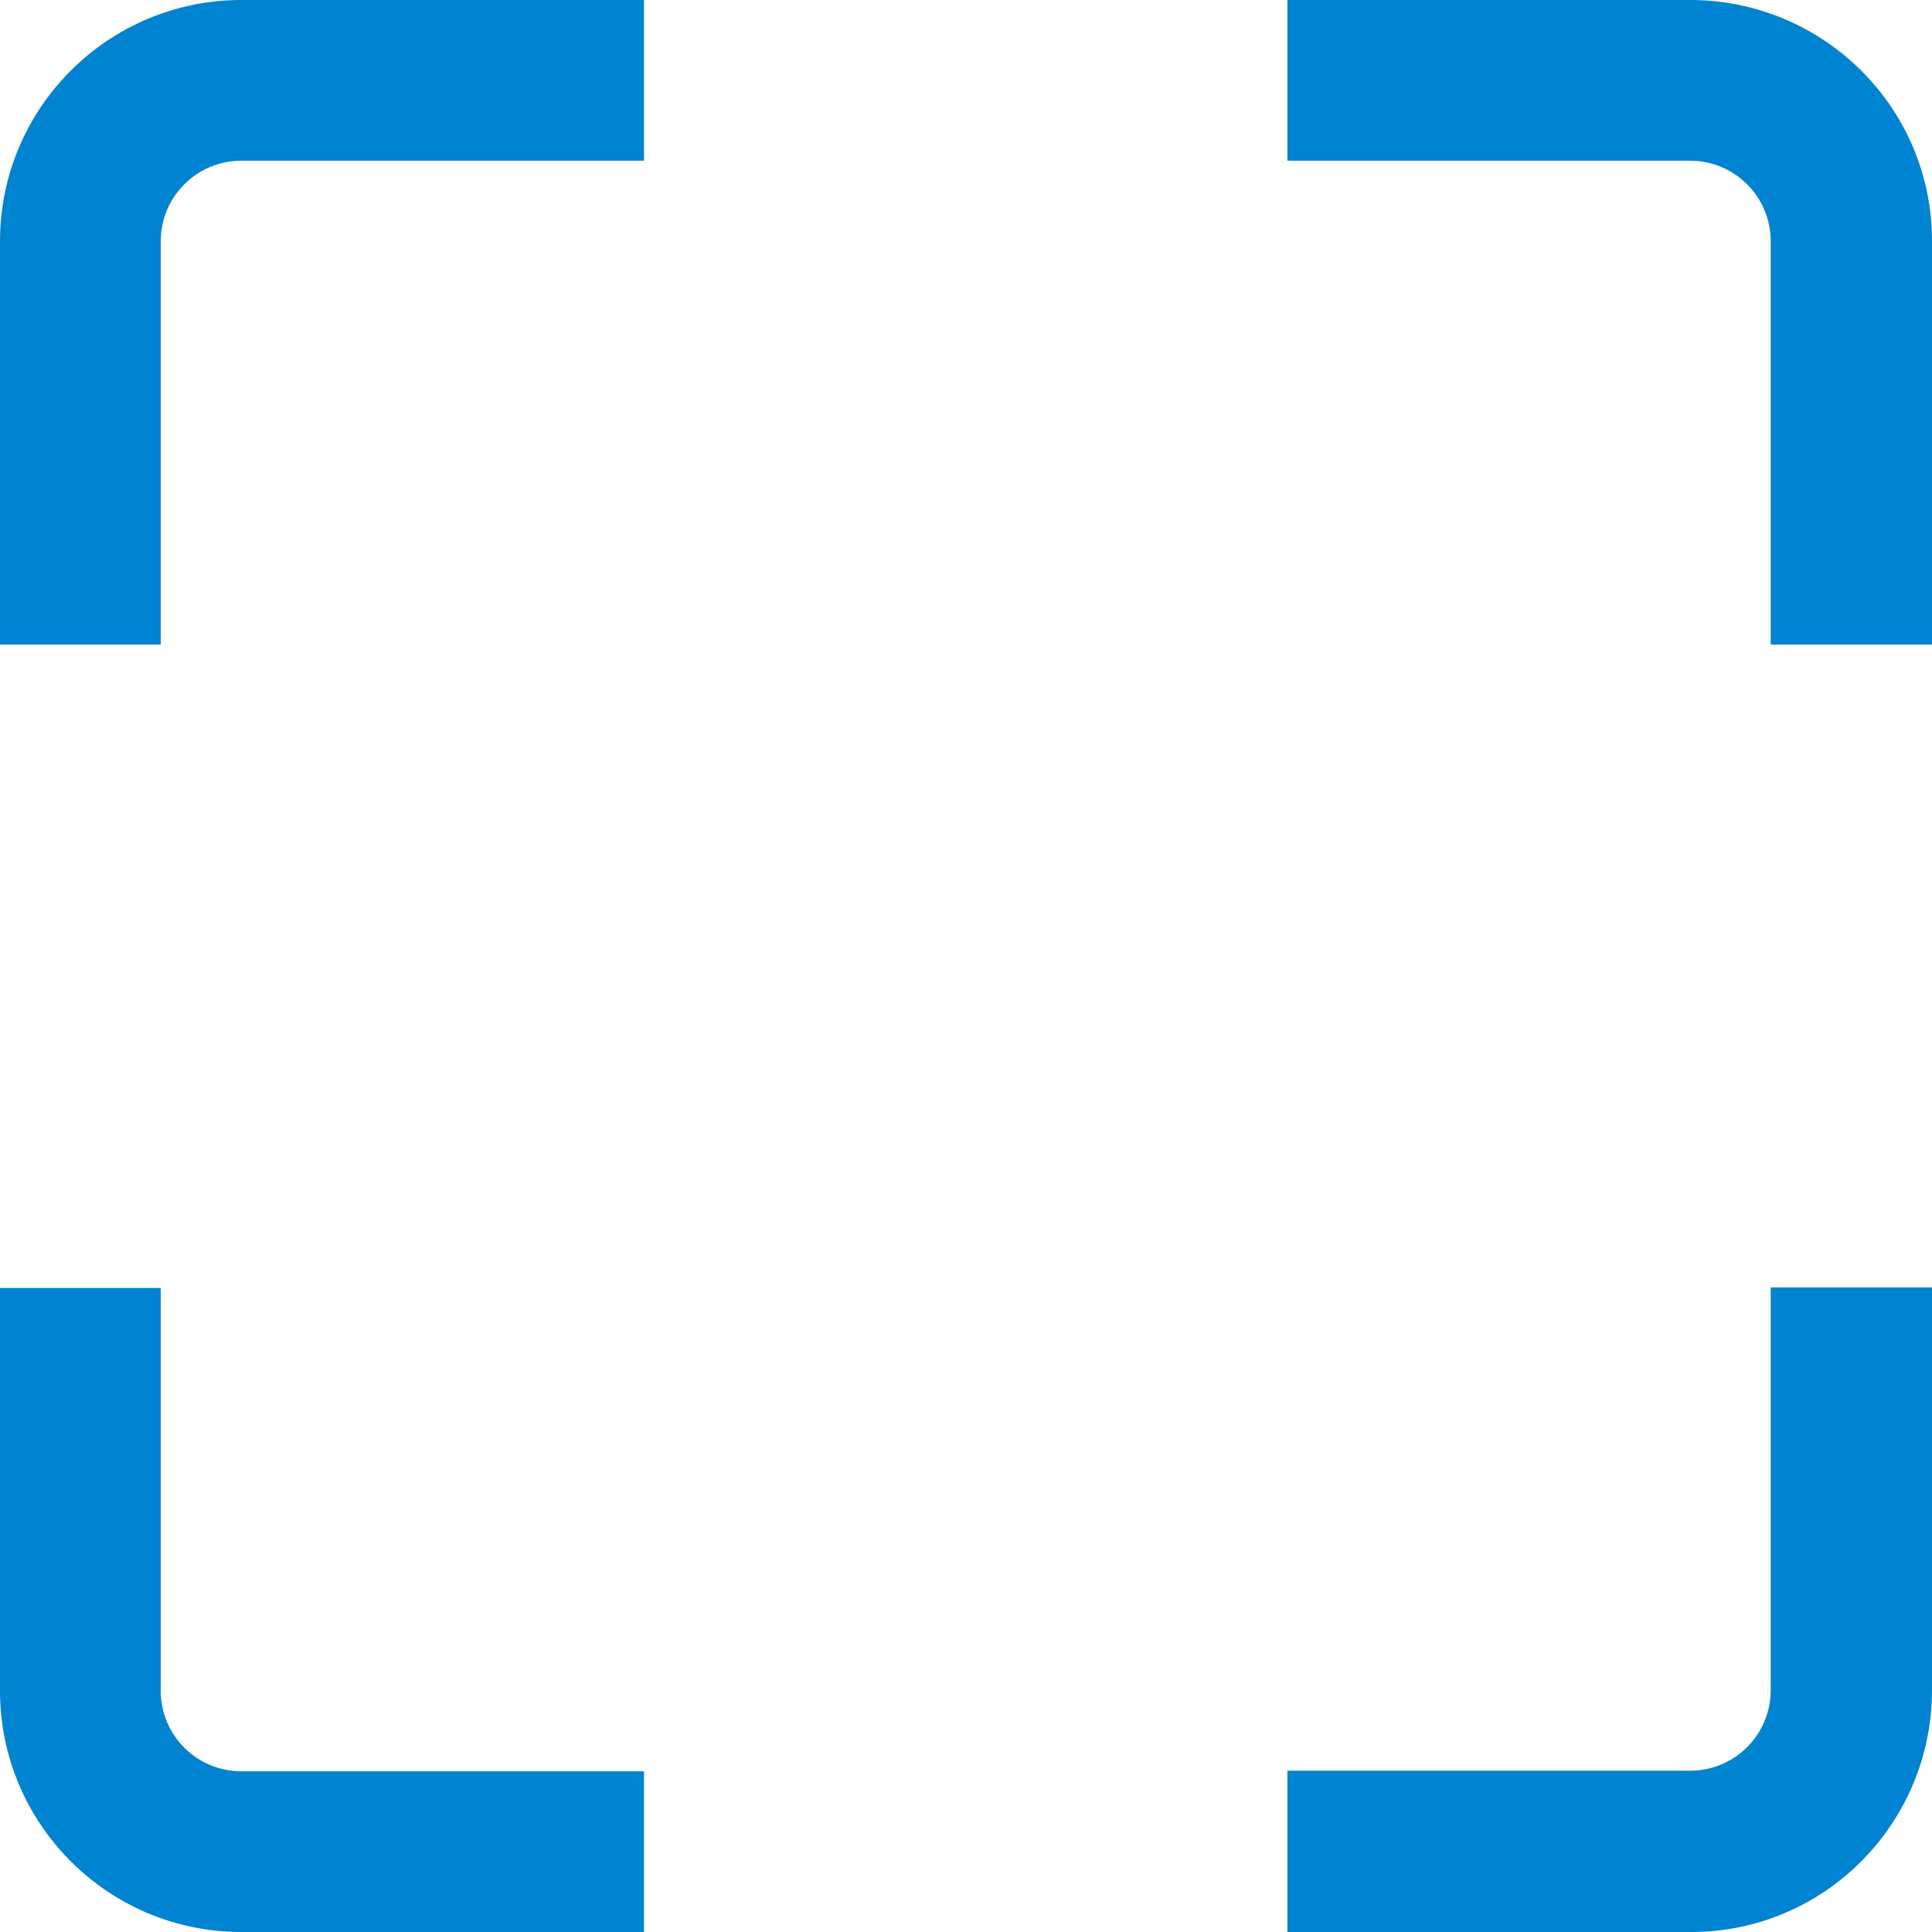
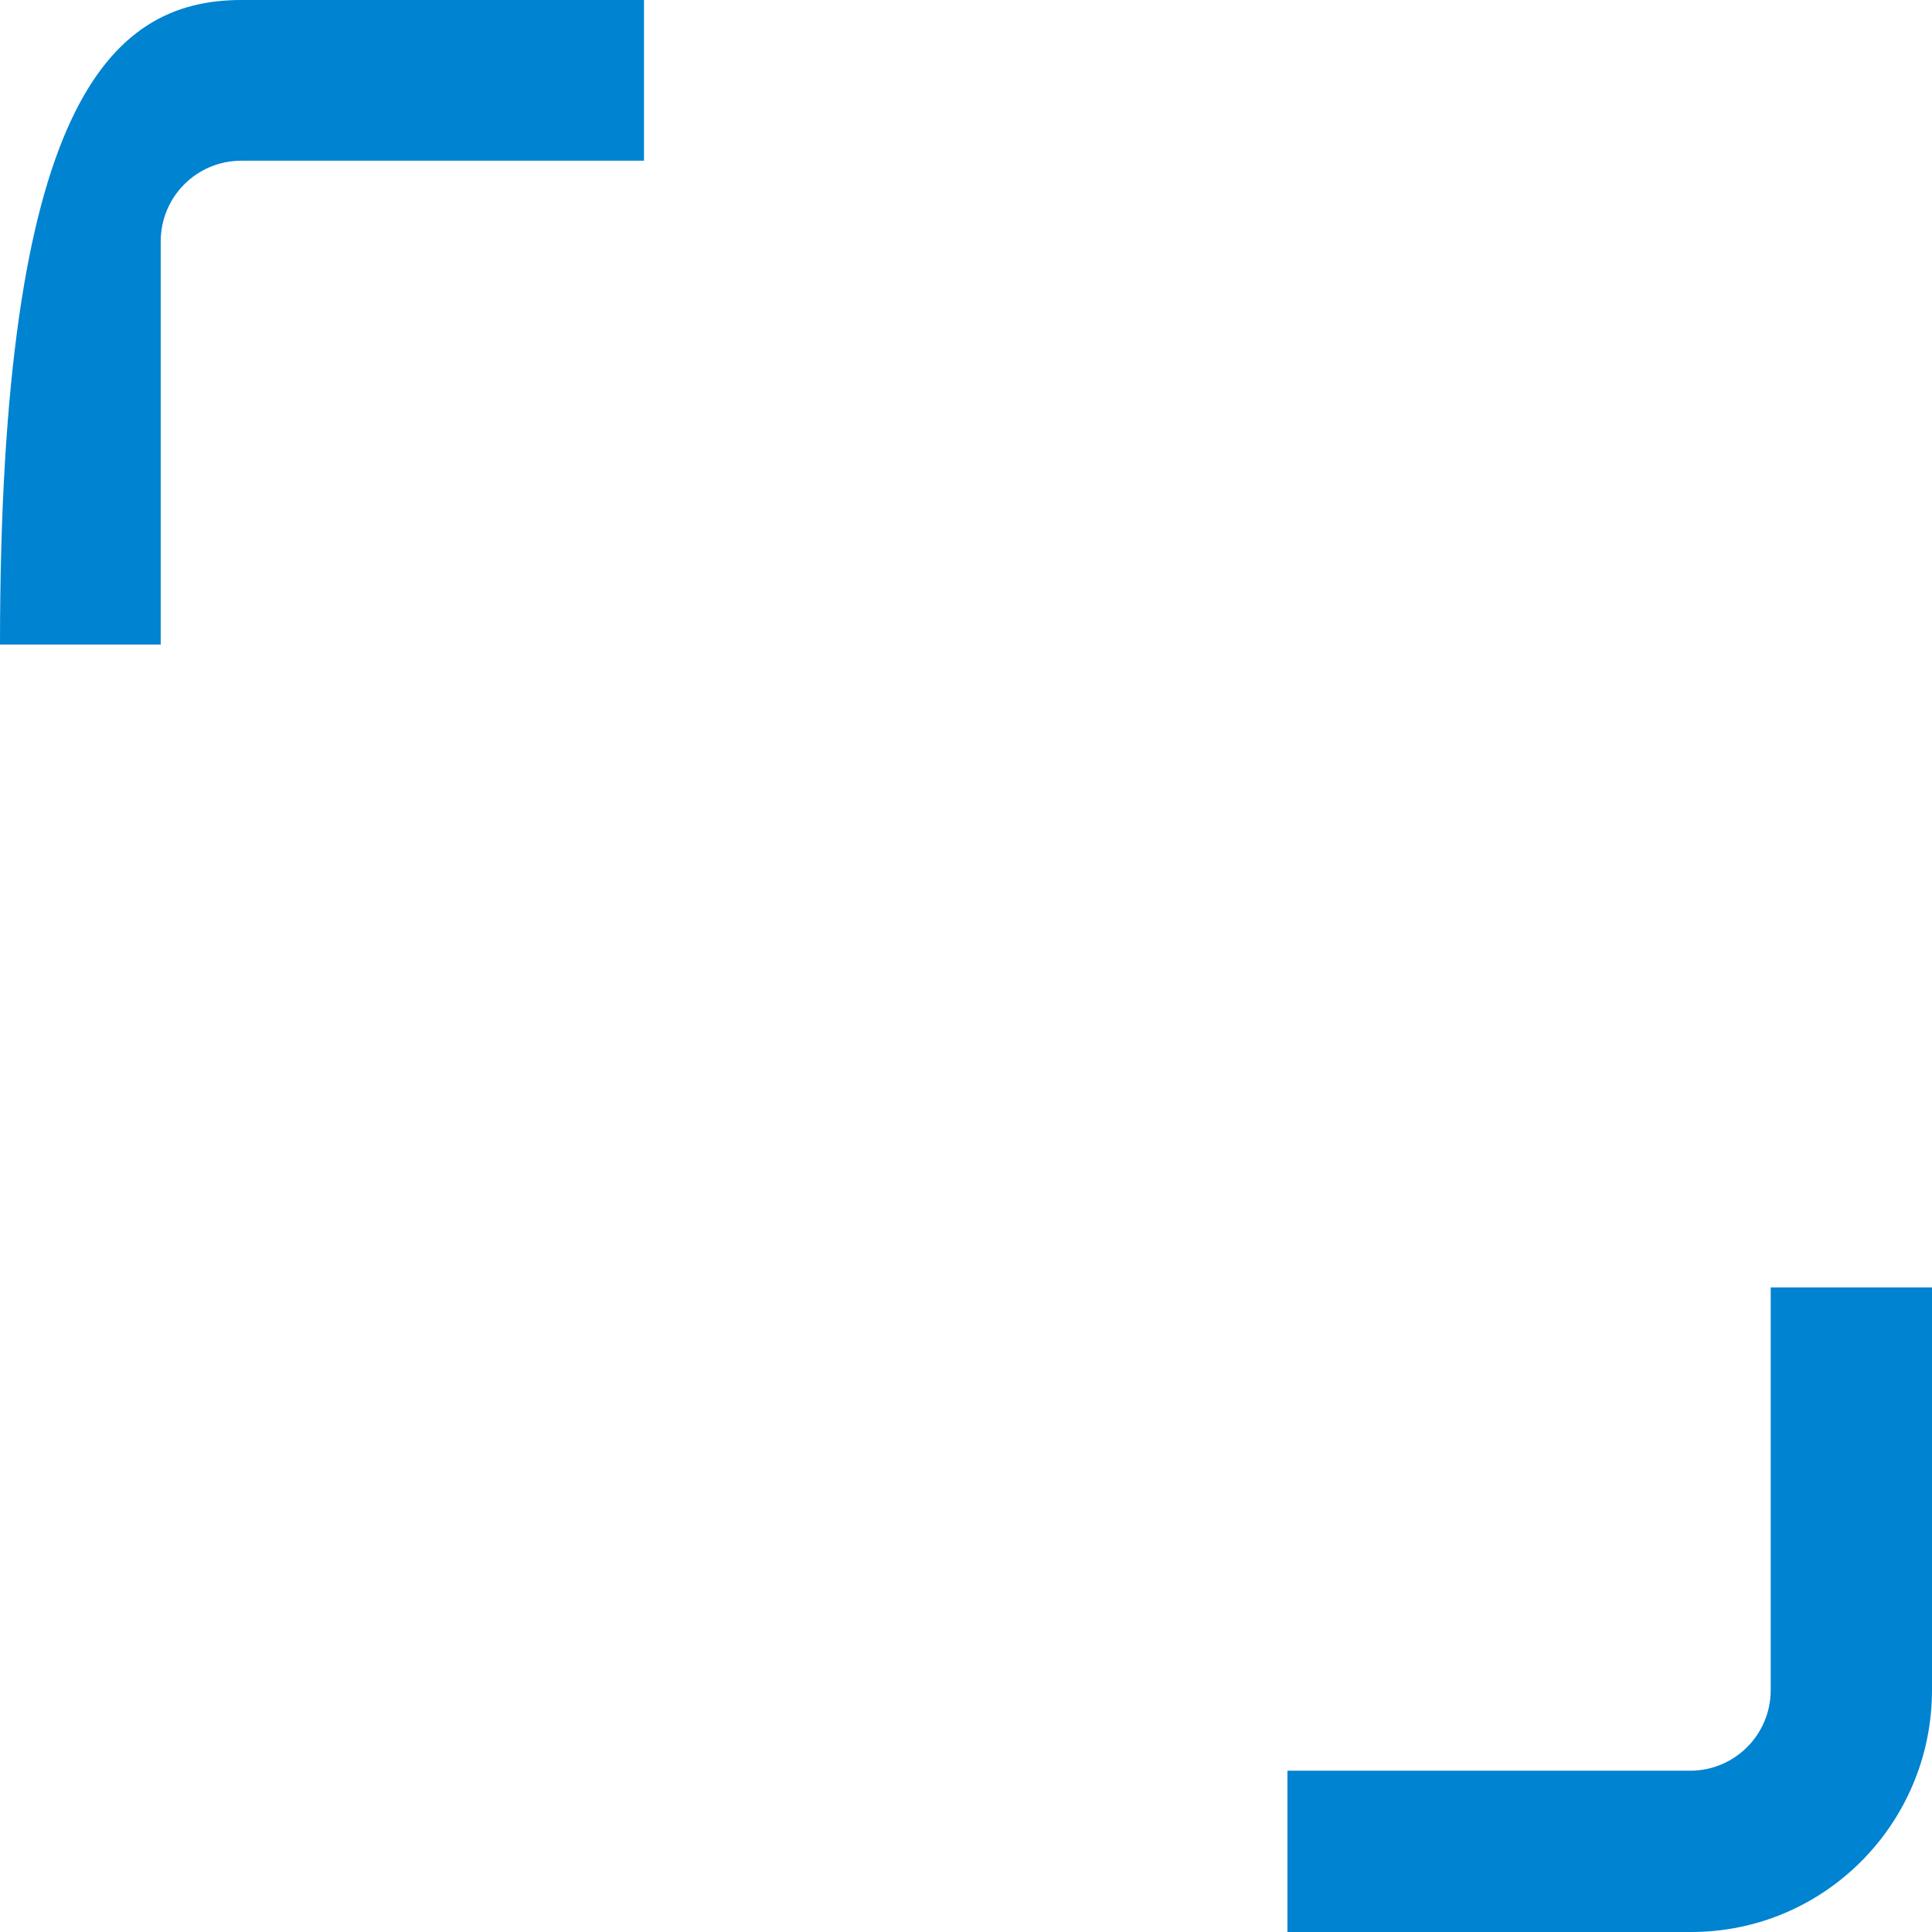
<svg xmlns="http://www.w3.org/2000/svg" id="Laag_1" version="1.1" viewBox="0 0 337.8 337.8">
  <defs>
    <style>
      .st0 {
        fill: #0083d1;
      }
    </style>
  </defs>
  <path id="Path_7060" class="st0" d="M295.5,337.8h-70.4v-28.2h70.4c7.8,0,14.1-6.3,14.1-14.1h0v-70.4h28.2v70.4c0,23.3-18.8,42.3-42.1,42.3,0,0-.1,0-.2,0Z" />
-   <path id="Path_7061" class="st0" d="M28.1,112.7H0V42.2C0,18.9,18.9,0,42.2,0h0s70.4,0,70.4,0v28.1H42.2c-7.8,0-14.1,6.3-14.1,14.1h0v70.4Z" />
-   <path id="Path_7062" class="st0" d="M112.7,337.8H42.2C18.9,337.8,0,318.9,0,295.6c0,0,0,0,0,0v-70.4h28.1v70.4c0,7.8,6.3,14.1,14.1,14.1h70.4v28.2Z" />
-   <path id="Path_7063" class="st0" d="M337.8,112.7h-28.2V42.2c0-7.8-6.3-14.1-14.1-14.1h-70.4V0h70.4c23.3,0,42.3,18.8,42.3,42.1,0,0,0,0,0,0v70.4Z" />
+   <path id="Path_7061" class="st0" d="M28.1,112.7H0C0,18.9,18.9,0,42.2,0h0s70.4,0,70.4,0v28.1H42.2c-7.8,0-14.1,6.3-14.1,14.1h0v70.4Z" />
</svg>